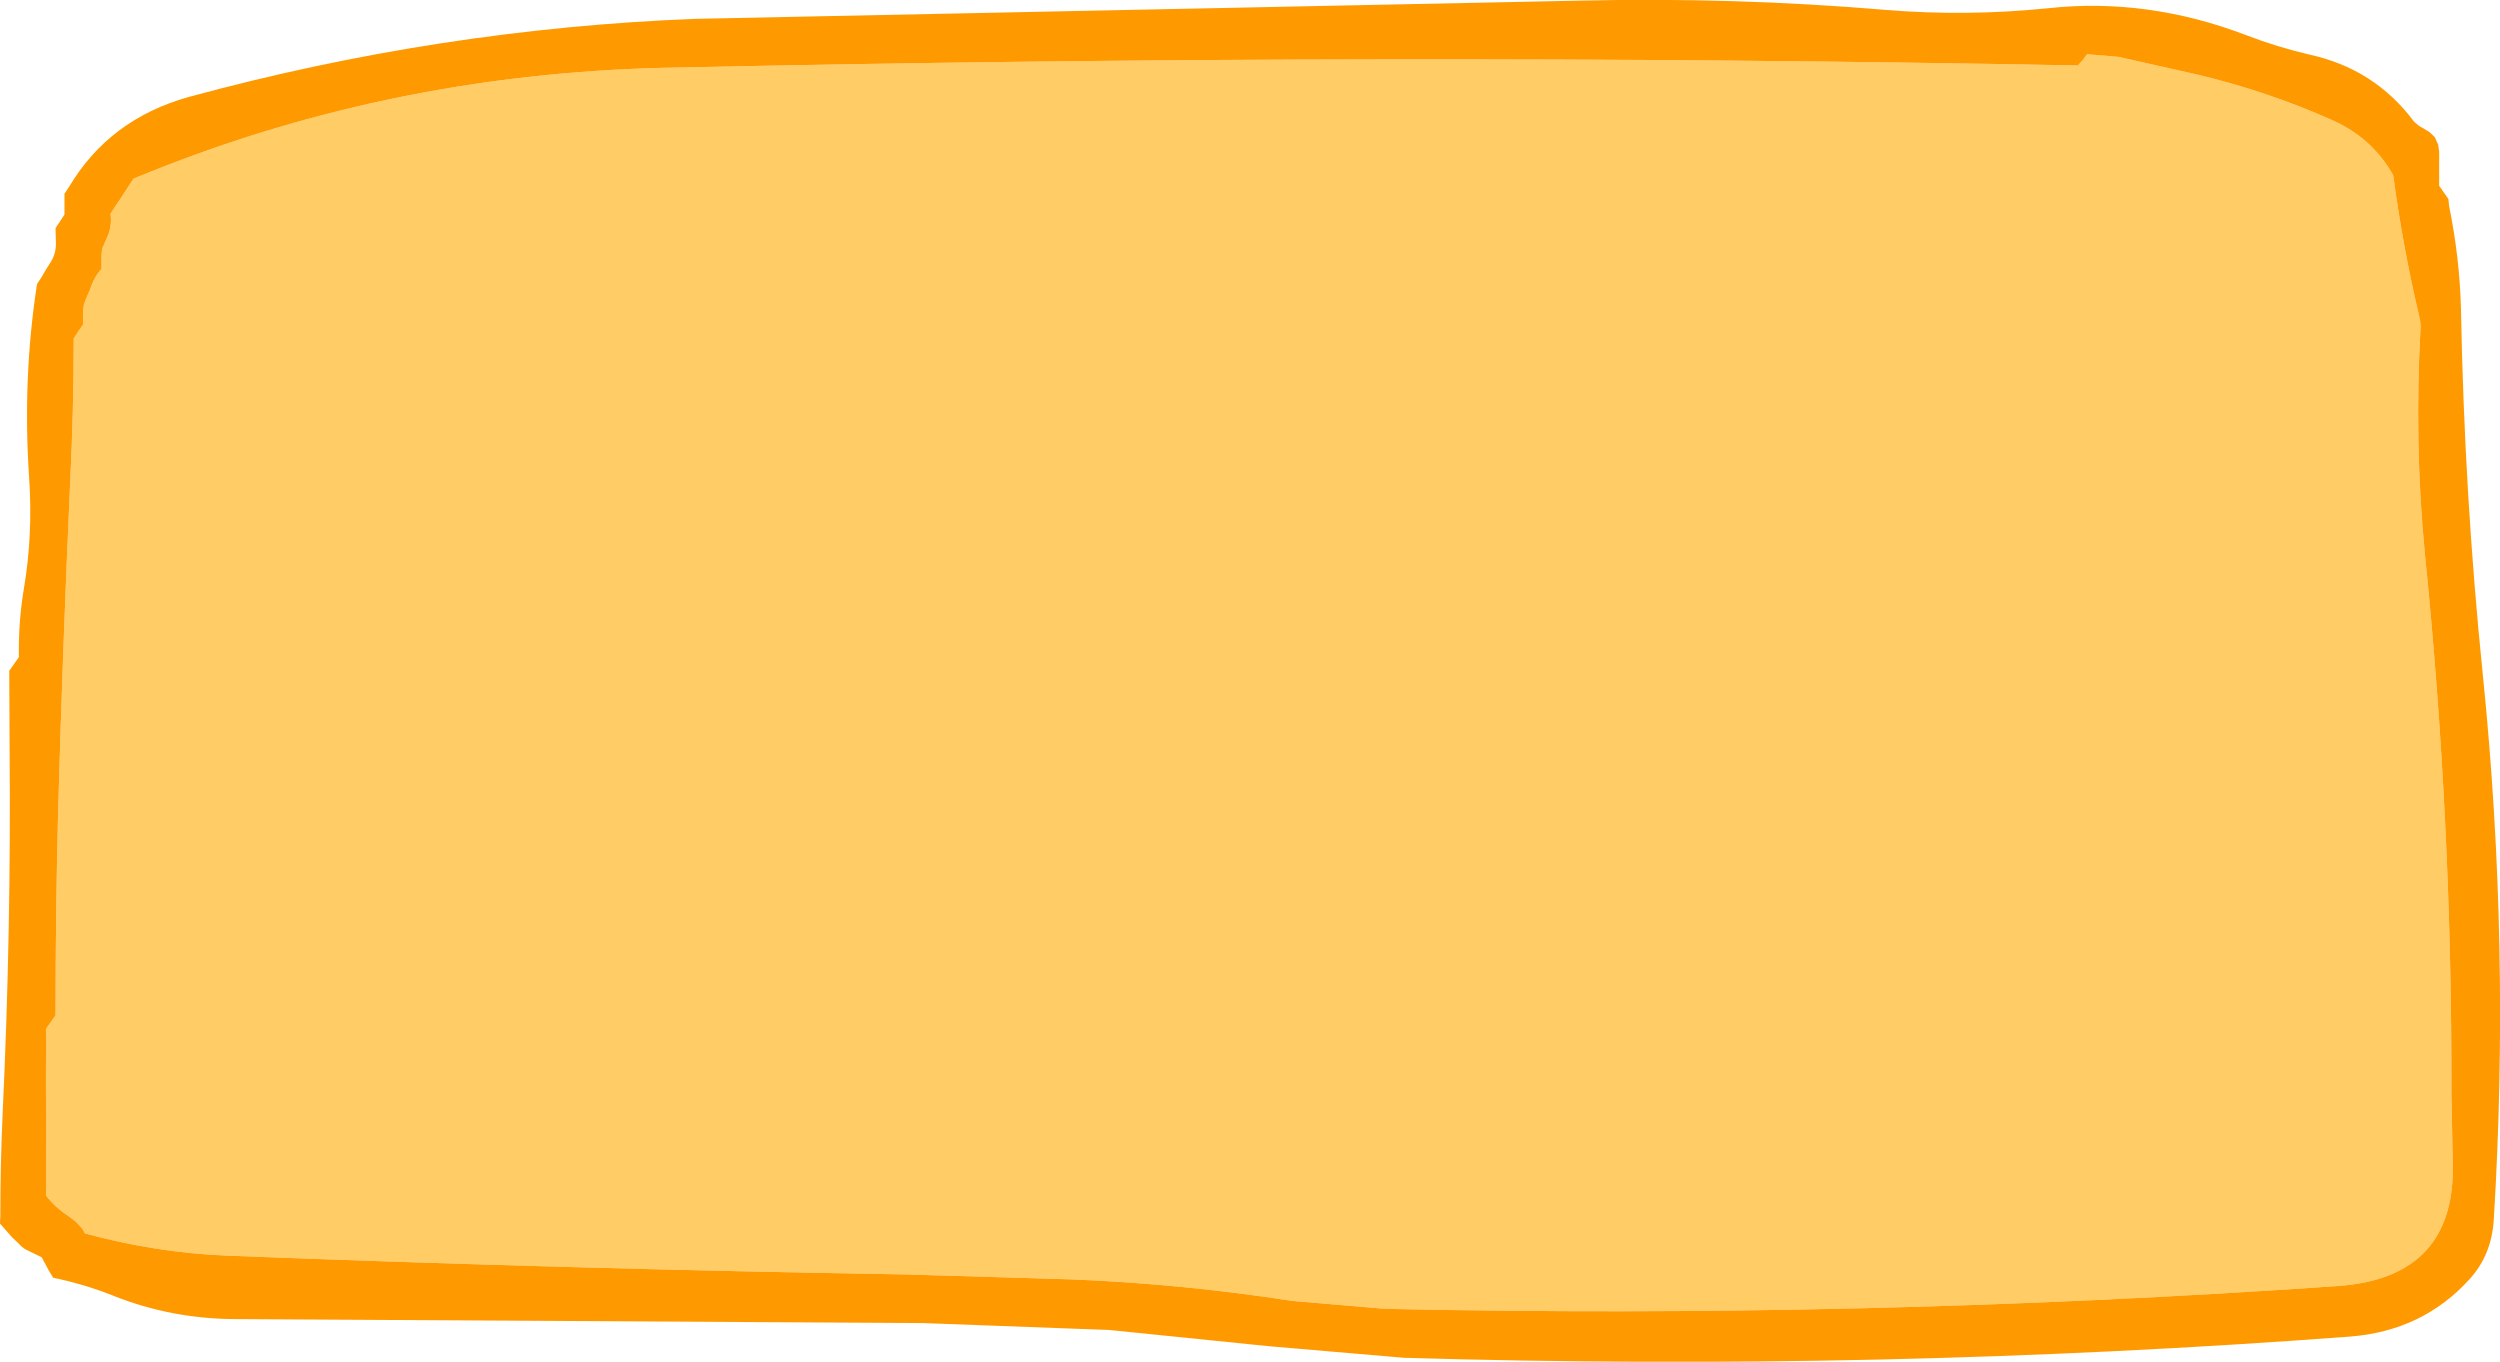
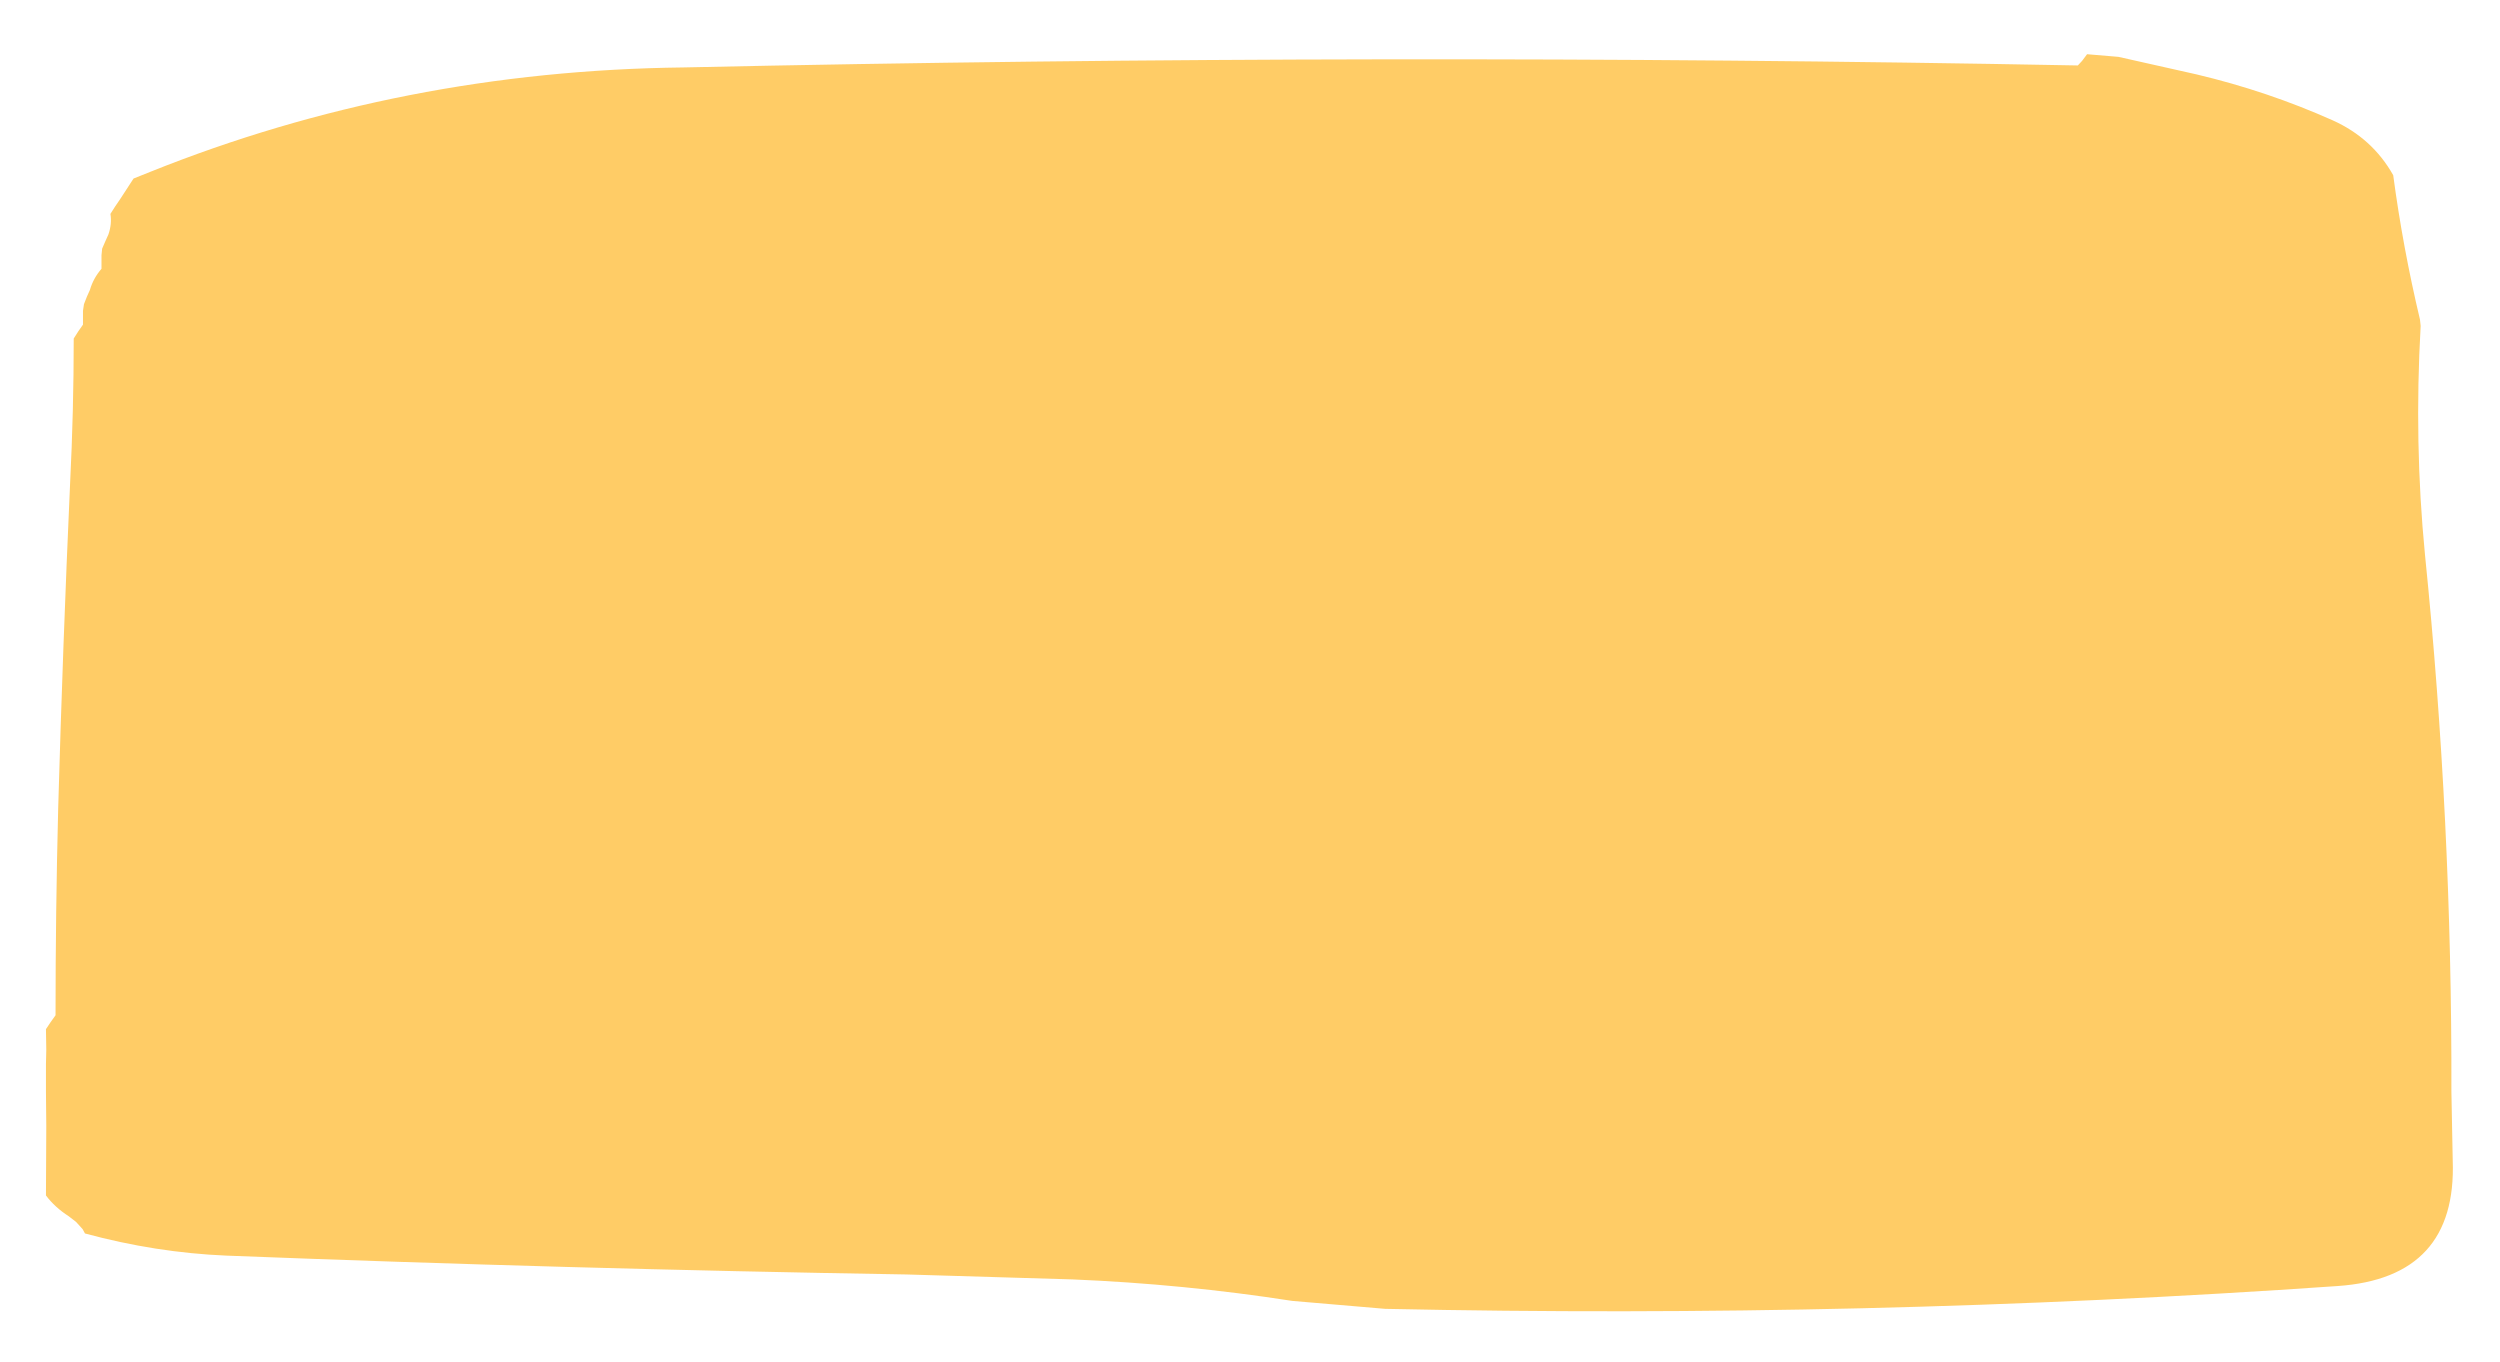
<svg xmlns="http://www.w3.org/2000/svg" height="205.95px" width="378.1px">
  <g transform="matrix(1.0, 0.0, 0.0, 1.0, 359.2, -113.95)">
    <path d="M-339.0 140.95 L-336.5 139.95 Q-298.4 124.65 -255.85 124.15 -150.0 121.85 -44.95 123.85 L-44.3 123.15 -43.55 122.15 -38.8 122.55 -27.0 125.2 Q-16.25 127.75 -6.4 132.15 -0.4 134.85 2.75 140.45 4.2 151.35 6.8 162.3 L6.9 163.25 Q5.9 180.9 7.55 197.8 11.65 238.1 11.55 279.05 L11.75 289.45 Q12.4 307.2 -5.65 308.45 -77.5 313.45 -149.7 311.9 L-163.75 310.7 Q-180.15 308.15 -196.95 307.45 L-222.1 306.7 Q-273.55 305.85 -324.95 303.85 -335.65 303.4 -346.35 300.5 L-346.7 299.85 -347.7 298.75 -348.8 297.9 Q-350.9 296.55 -352.25 294.75 L-352.2 284.25 -352.25 279.0 -352.25 274.9 -352.2 272.75 -352.25 269.6 -351.55 268.55 -350.8 267.5 Q-350.8 251.85 -350.4 236.2 -349.7 211.55 -348.6 187.1 -348.05 176.05 -348.05 165.15 L-347.35 164.05 -346.65 163.05 -346.65 160.95 -346.5 159.95 -346.05 158.8 -345.6 157.8 Q-345.1 156.05 -343.85 154.6 L-343.85 152.55 -343.75 151.55 -343.25 150.4 -342.8 149.4 Q-342.25 147.8 -342.5 146.3 L-341.8 145.2 -341.05 144.1 -339.0 140.95" fill="#ffcc66" fill-rule="evenodd" stroke="none" />
-     <path d="M-339.0 140.95 L-341.05 144.1 -341.8 145.2 -342.5 146.3 Q-342.25 147.8 -342.8 149.4 L-343.25 150.4 -343.75 151.55 -343.85 152.55 -343.85 154.6 Q-345.1 156.05 -345.6 157.8 L-346.05 158.8 -346.5 159.95 -346.65 160.95 -346.65 163.05 -347.35 164.05 -348.05 165.15 Q-348.05 176.05 -348.6 187.1 -349.7 211.55 -350.4 236.2 -350.8 251.85 -350.8 267.5 L-351.55 268.55 -352.25 269.6 -352.2 272.75 -352.25 274.9 -352.25 279.0 -352.2 284.25 -352.25 294.75 Q-350.9 296.55 -348.8 297.9 L-347.7 298.75 -346.7 299.85 -346.35 300.5 Q-335.65 303.4 -324.95 303.85 -273.55 305.85 -222.1 306.7 L-196.95 307.45 Q-180.15 308.15 -163.75 310.7 L-149.7 311.9 Q-77.5 313.45 -5.65 308.45 12.4 307.2 11.75 289.45 L11.55 279.05 Q11.65 238.1 7.55 197.8 5.9 180.9 6.9 163.25 L6.8 162.3 Q4.2 151.35 2.75 140.45 -0.4 134.85 -6.4 132.15 -16.25 127.75 -27.0 125.2 L-38.8 122.55 -43.55 122.15 -44.3 123.15 -44.95 123.85 Q-150.0 121.85 -255.85 124.15 -298.4 124.65 -336.5 139.95 L-339.0 140.95 M-254.05 116.8 L-120.45 114.05 Q-97.05 113.5 -73.95 115.45 -61.8 116.45 -49.5 115.2 -34.4 113.55 -19.4 119.3 -14.85 121.05 -9.95 122.2 -0.05 124.35 5.9 132.35 L6.6 132.95 8.2 133.9 9.05 134.7 9.55 135.85 9.7 136.85 9.7 137.85 9.7 140.95 9.7 142.05 10.4 143.05 11.1 144.05 11.2 145.1 Q12.8 152.9 13.0 160.75 13.5 188.6 16.3 216.0 20.5 257.15 17.95 298.55 17.6 303.75 14.35 307.35 7.25 315.25 -3.85 316.1 -75.15 321.45 -146.9 319.3 L-167.3 317.55 -191.4 315.1 -219.65 314.05 -323.7 313.45 Q-333.35 313.4 -342.1 309.9 -346.5 308.15 -351.15 307.2 L-351.8 306.15 -352.3 305.2 -352.9 304.1 -355.25 302.95 Q-355.9 302.6 -356.35 302.05 L-357.45 301.0 -359.2 299.0 -359.15 298.0 Q-359.15 290.1 -358.8 282.3 -357.5 254.8 -357.75 226.9 L-357.8 215.4 -357.1 214.4 -356.35 213.35 -356.35 212.25 Q-356.35 207.6 -355.6 203.05 -354.2 194.85 -354.8 186.1 -355.8 171.15 -353.6 156.9 L-352.9 155.85 -352.3 154.8 -351.7 153.85 Q-350.65 152.35 -350.75 150.55 L-350.8 148.45 -350.1 147.4 -349.45 146.4 -349.45 145.35 -349.45 144.3 -349.45 143.25 -348.75 142.2 Q-342.65 131.95 -330.6 128.6 -292.7 118.3 -254.05 116.8" fill="#ff9900" fill-rule="evenodd" stroke="none" />
  </g>
</svg>